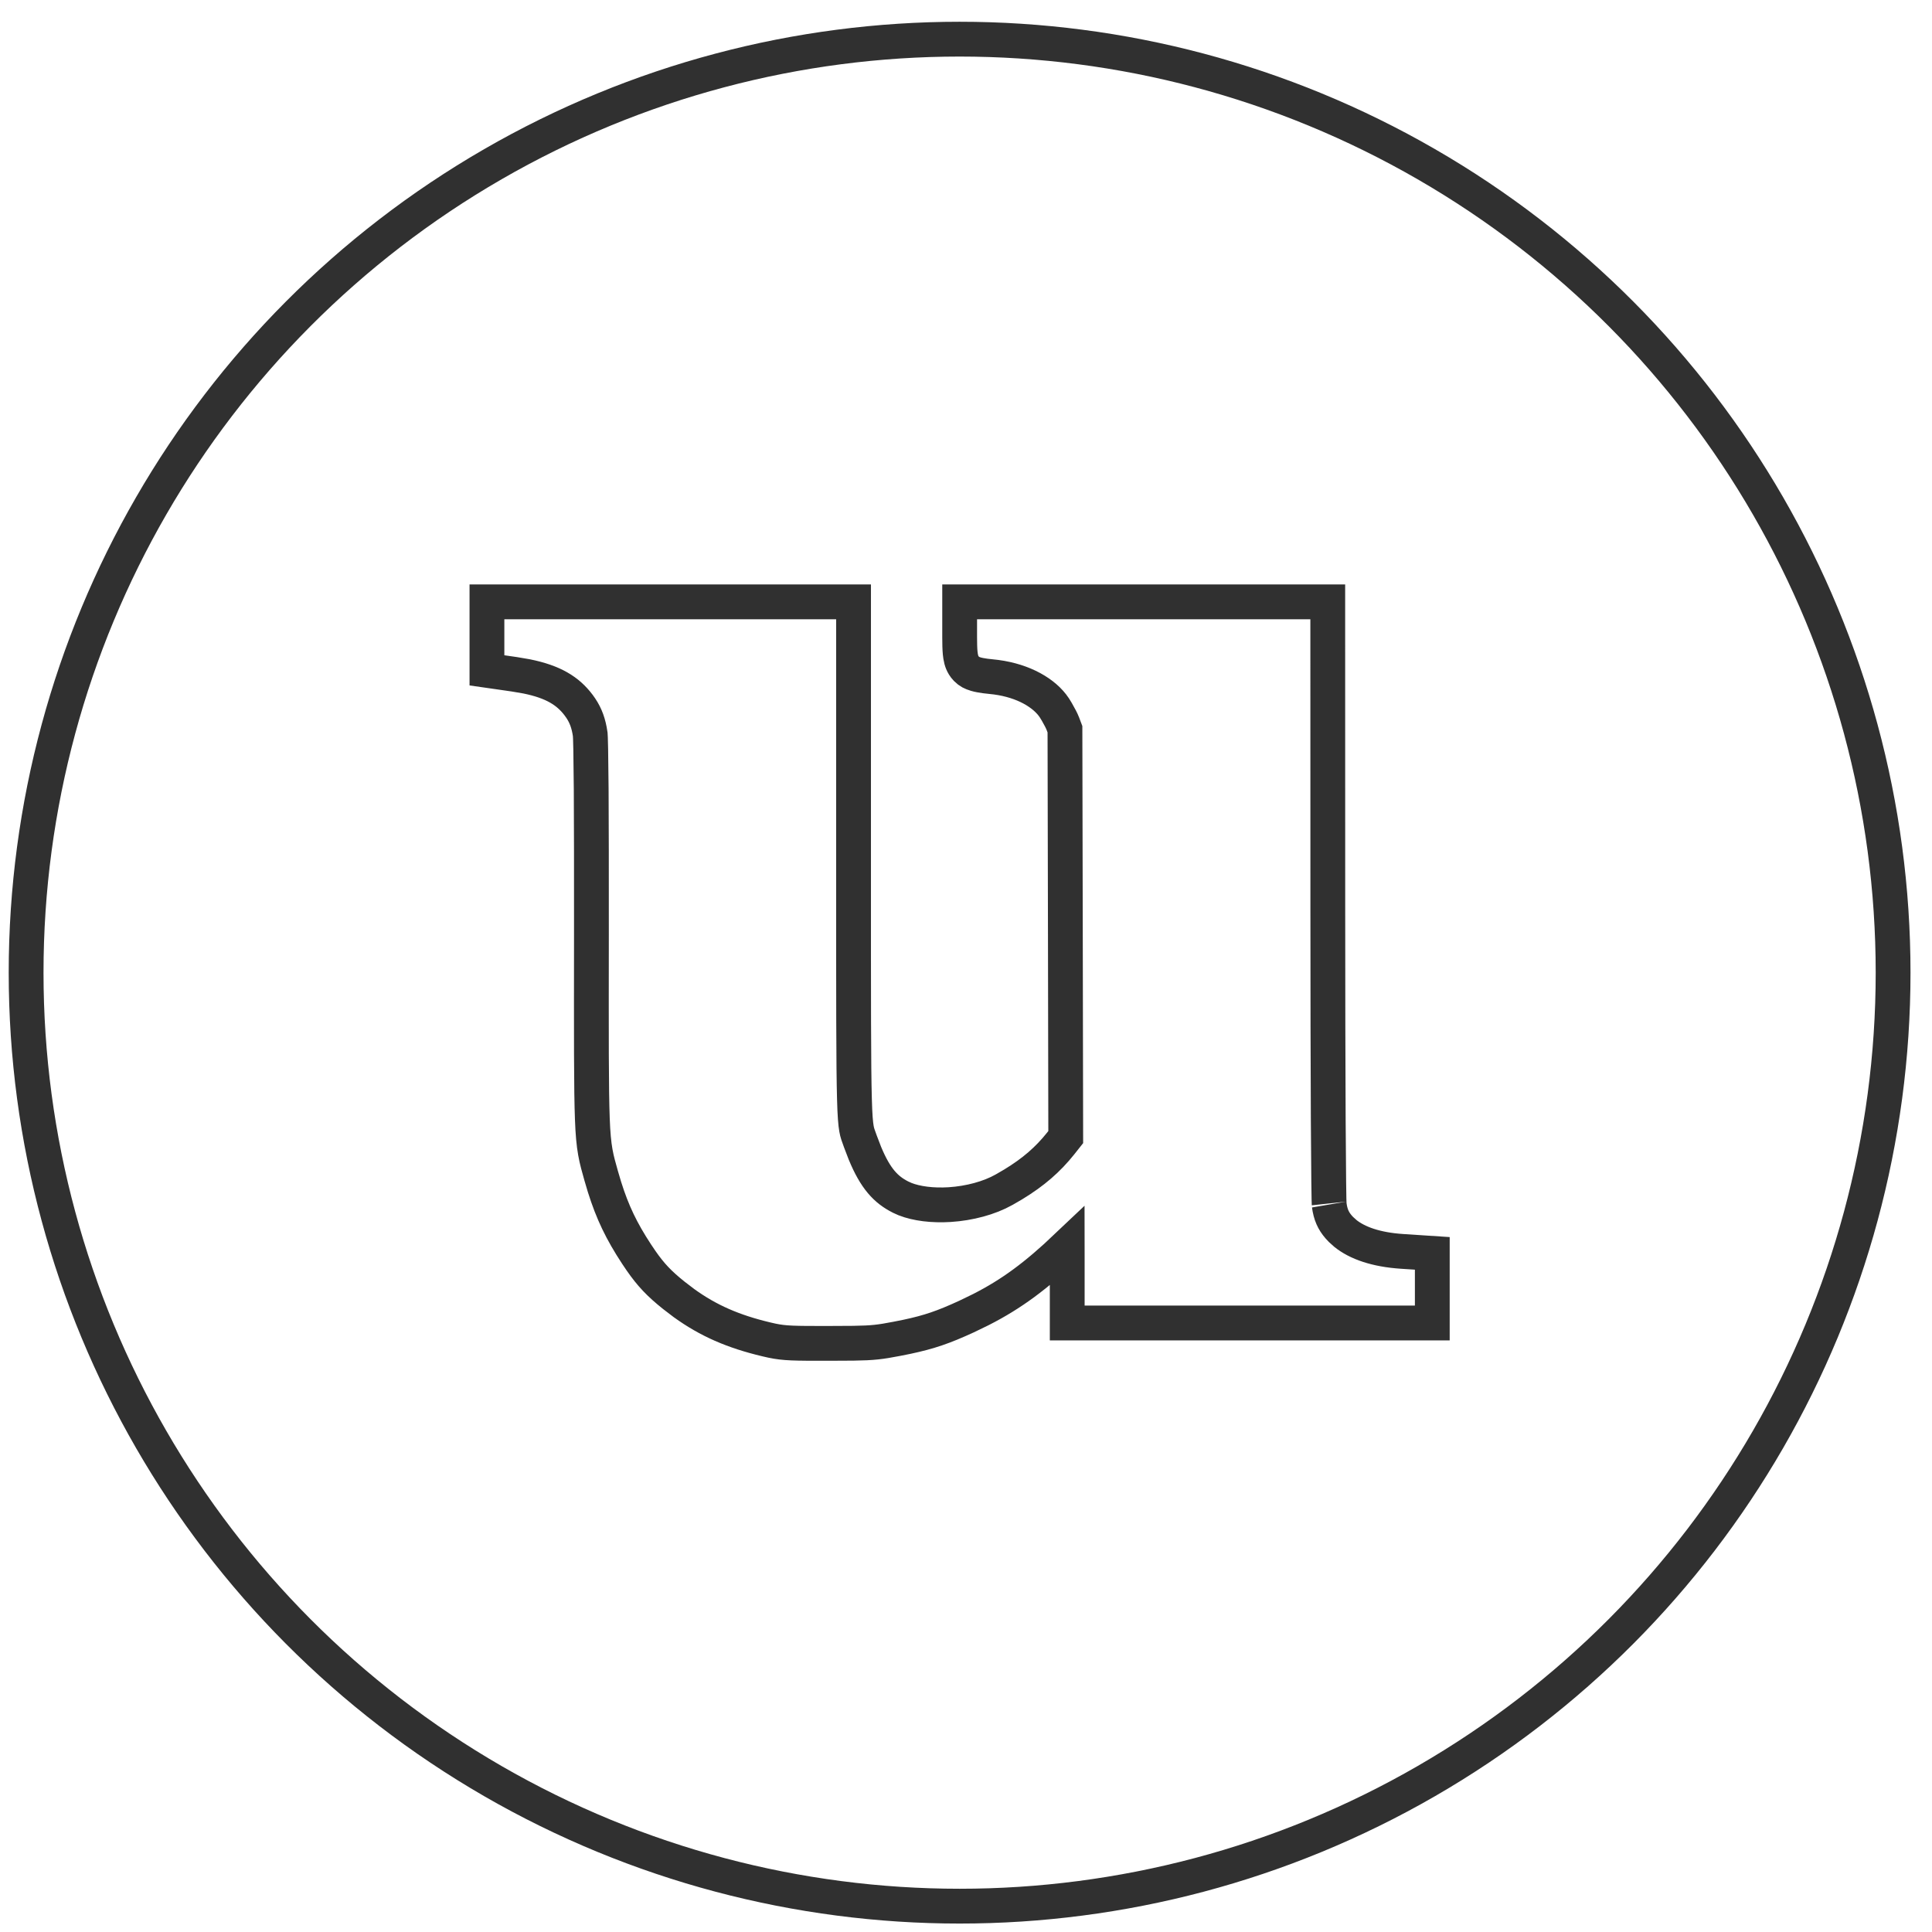
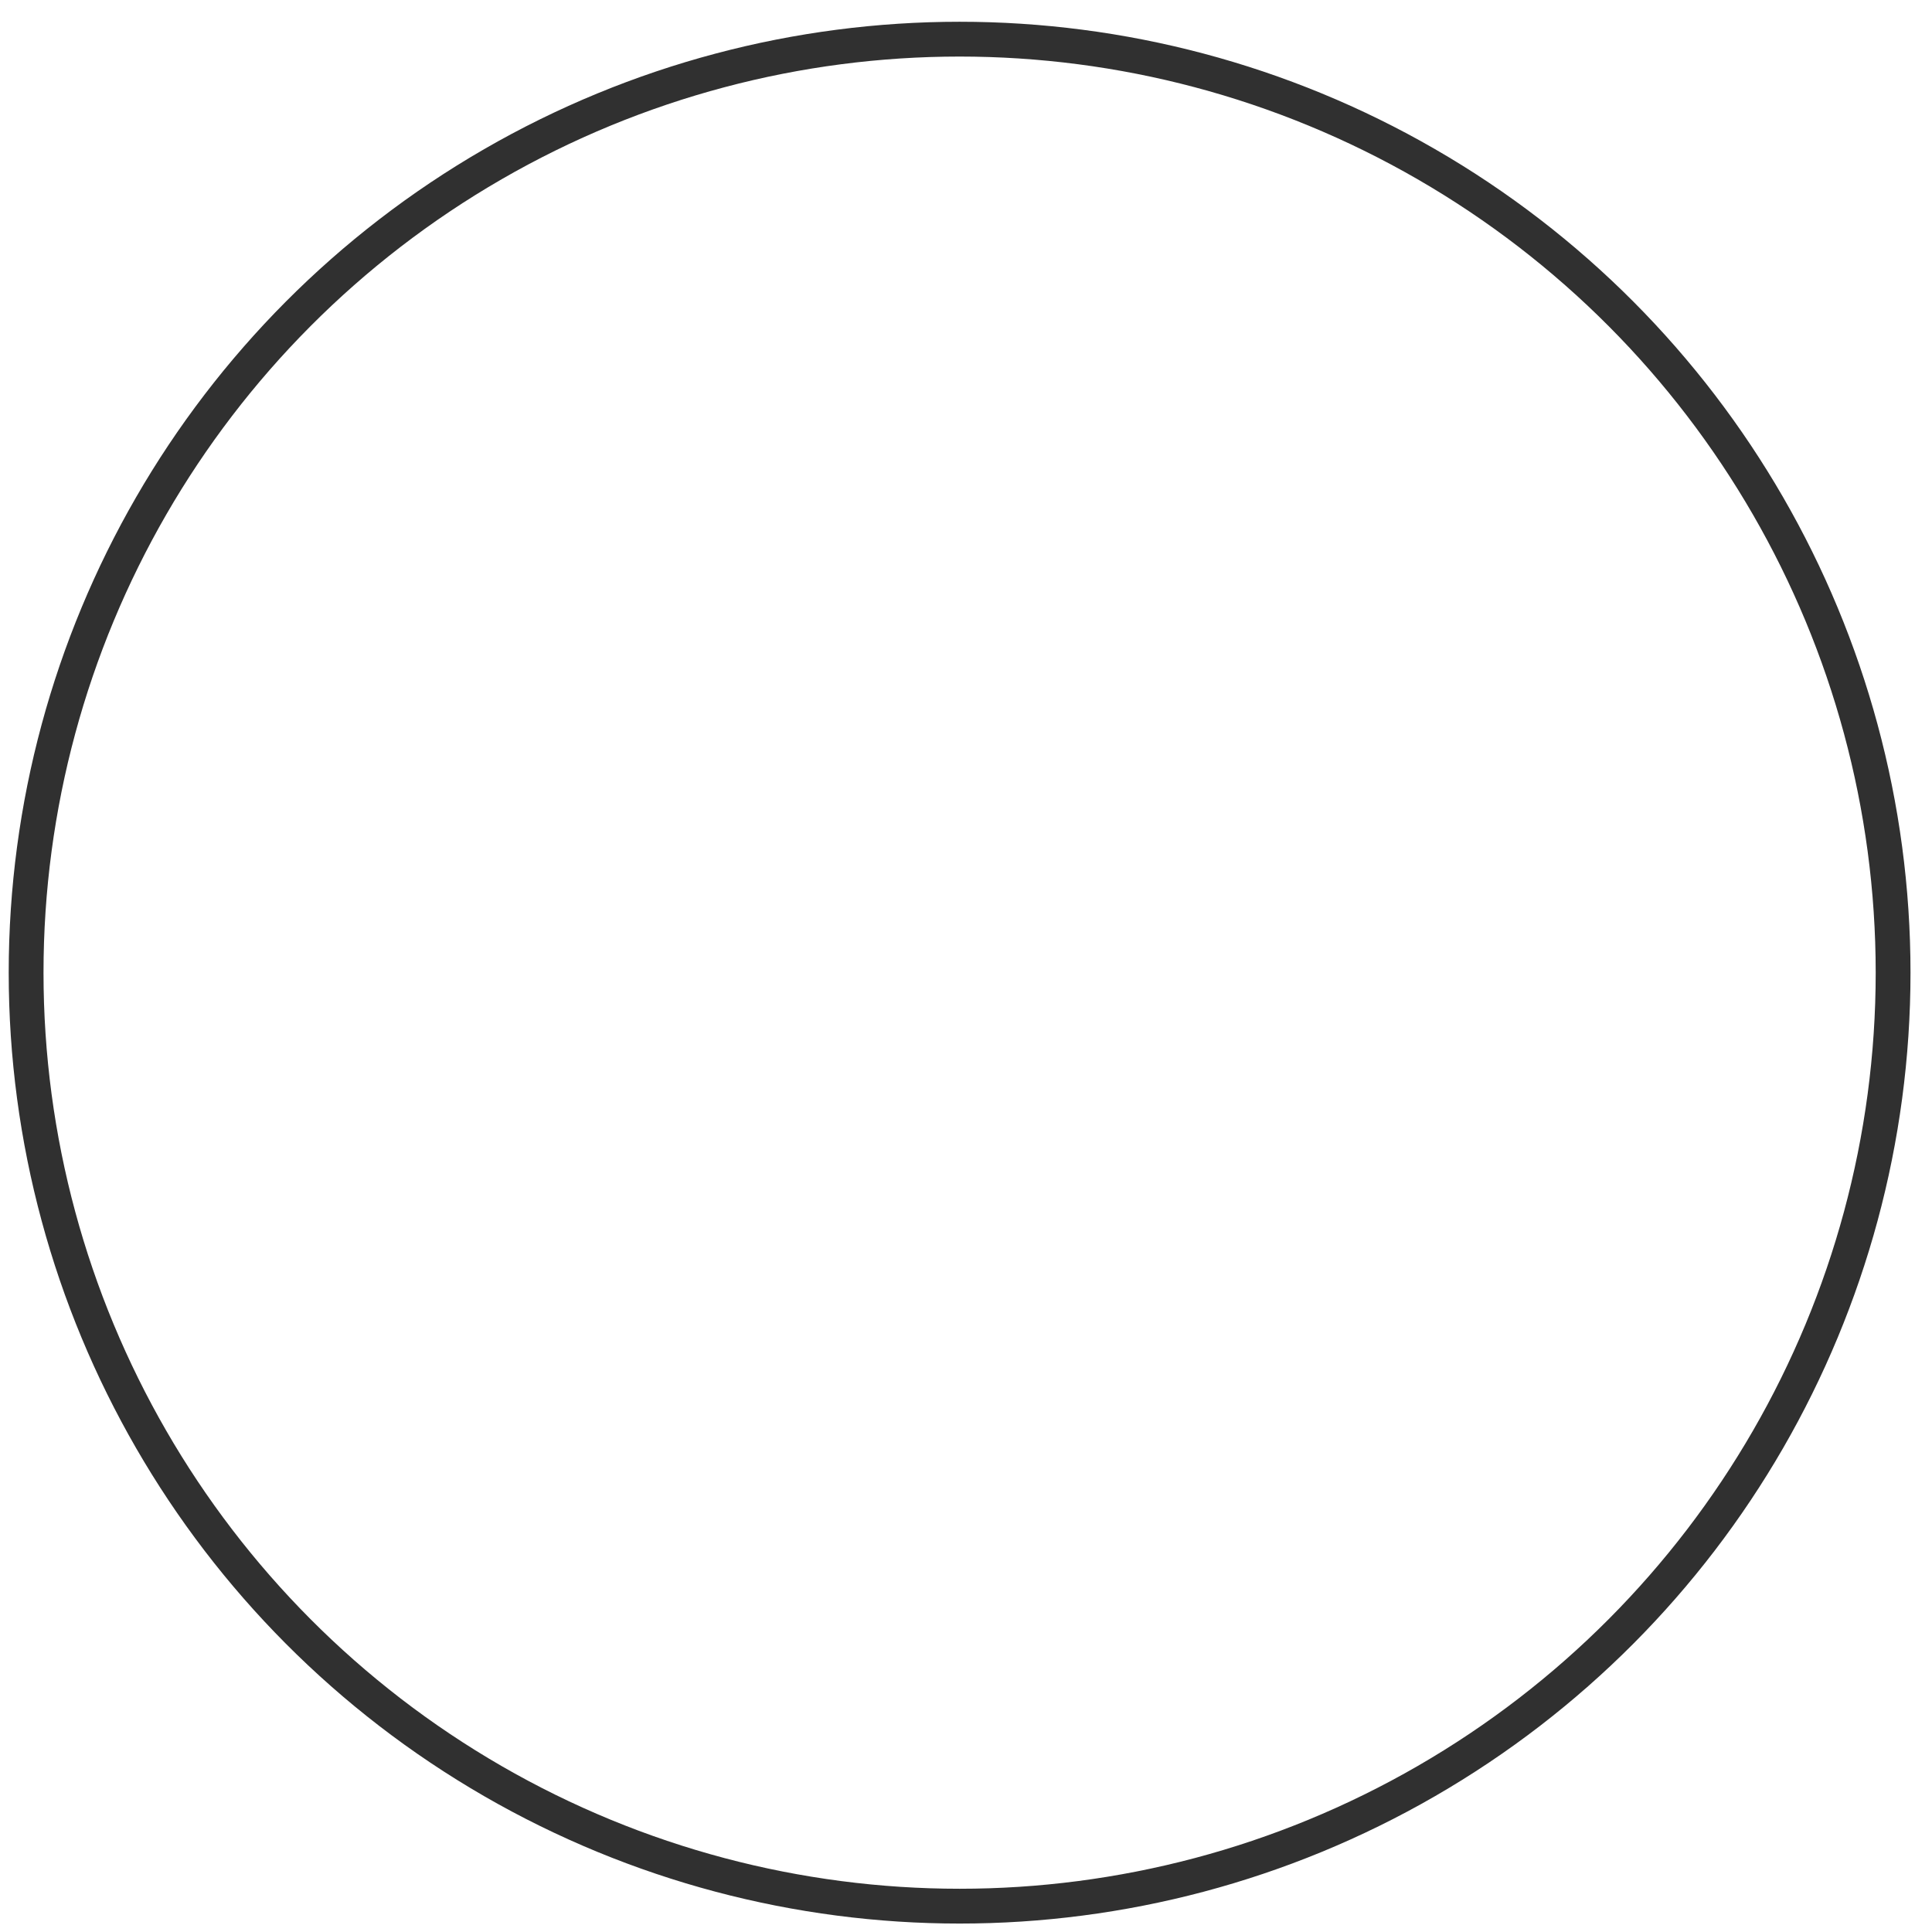
<svg xmlns="http://www.w3.org/2000/svg" width="74" height="74" viewBox="0 0 74 74" fill="none">
  <circle cx="36.755" cy="37.255" r="35.755" stroke="#303030" stroke-width="1.333" />
-   <path d="M54.86 50.673H40.877V48.12C40.877 47.988 40.874 47.859 40.874 47.735C39.684 48.865 38.752 49.559 37.569 50.161L37.014 50.43C36.135 50.834 35.597 51.02 34.735 51.203L34.344 51.281C33.711 51.403 33.443 51.438 32.688 51.449L31.737 51.454C30.394 51.456 30.054 51.451 29.568 51.35L29.349 51.3C28.087 51 27.133 50.586 26.2 49.913L25.801 49.608C25.249 49.165 24.932 48.833 24.552 48.286L24.384 48.037C23.808 47.161 23.46 46.439 23.154 45.464L23.025 45.029C22.938 44.718 22.859 44.454 22.802 44.129C22.744 43.801 22.709 43.424 22.688 42.857C22.645 41.734 22.649 39.764 22.653 35.759L22.652 32.59C22.651 31.665 22.648 30.874 22.644 30.223C22.639 29.571 22.633 29.062 22.626 28.699C22.622 28.518 22.619 28.376 22.615 28.273L22.607 28.127C22.548 27.712 22.436 27.41 22.247 27.127L22.161 27.006C21.753 26.466 21.196 26.115 20.171 25.907L19.702 25.827L19.224 25.758L18.651 25.676V23.052H32.693V33.231C32.693 38.372 32.691 40.818 32.727 42.092C32.744 42.731 32.771 43.038 32.805 43.23C32.835 43.403 32.868 43.478 32.954 43.717L33.128 44.171C33.532 45.146 33.929 45.566 34.495 45.852L34.671 45.931C35.107 46.101 35.711 46.181 36.378 46.139C37.132 46.09 37.886 45.89 38.454 45.571L38.807 45.366C39.593 44.888 40.139 44.408 40.627 43.797L40.82 43.553L40.806 35.8L40.79 27.932L40.707 27.712C40.672 27.619 40.578 27.435 40.48 27.268L40.382 27.108C40.009 26.548 39.212 26.079 38.152 25.938L37.938 25.914C37.801 25.902 37.663 25.883 37.548 25.861C37.491 25.851 37.43 25.837 37.373 25.82C37.345 25.812 37.308 25.8 37.269 25.784C37.254 25.778 37.228 25.768 37.195 25.751L37.083 25.678C36.886 25.522 36.832 25.308 36.819 25.262C36.796 25.176 36.785 25.087 36.777 25.012C36.762 24.857 36.757 24.653 36.757 24.408V23.052H50.856V23.719L50.858 34.759L50.863 39.339C50.866 40.707 50.87 41.906 50.875 42.904C50.88 43.902 50.886 44.698 50.893 45.26C50.896 45.541 50.9 45.761 50.903 45.919C50.908 46.099 50.912 46.153 50.91 46.142L50.934 46.29C50.998 46.62 51.125 46.848 51.359 47.088L51.537 47.248C51.989 47.608 52.696 47.864 53.701 47.931L54.238 47.966L54.86 48.007V50.673Z" stroke="#303030" stroke-width="1.333" />
</svg>